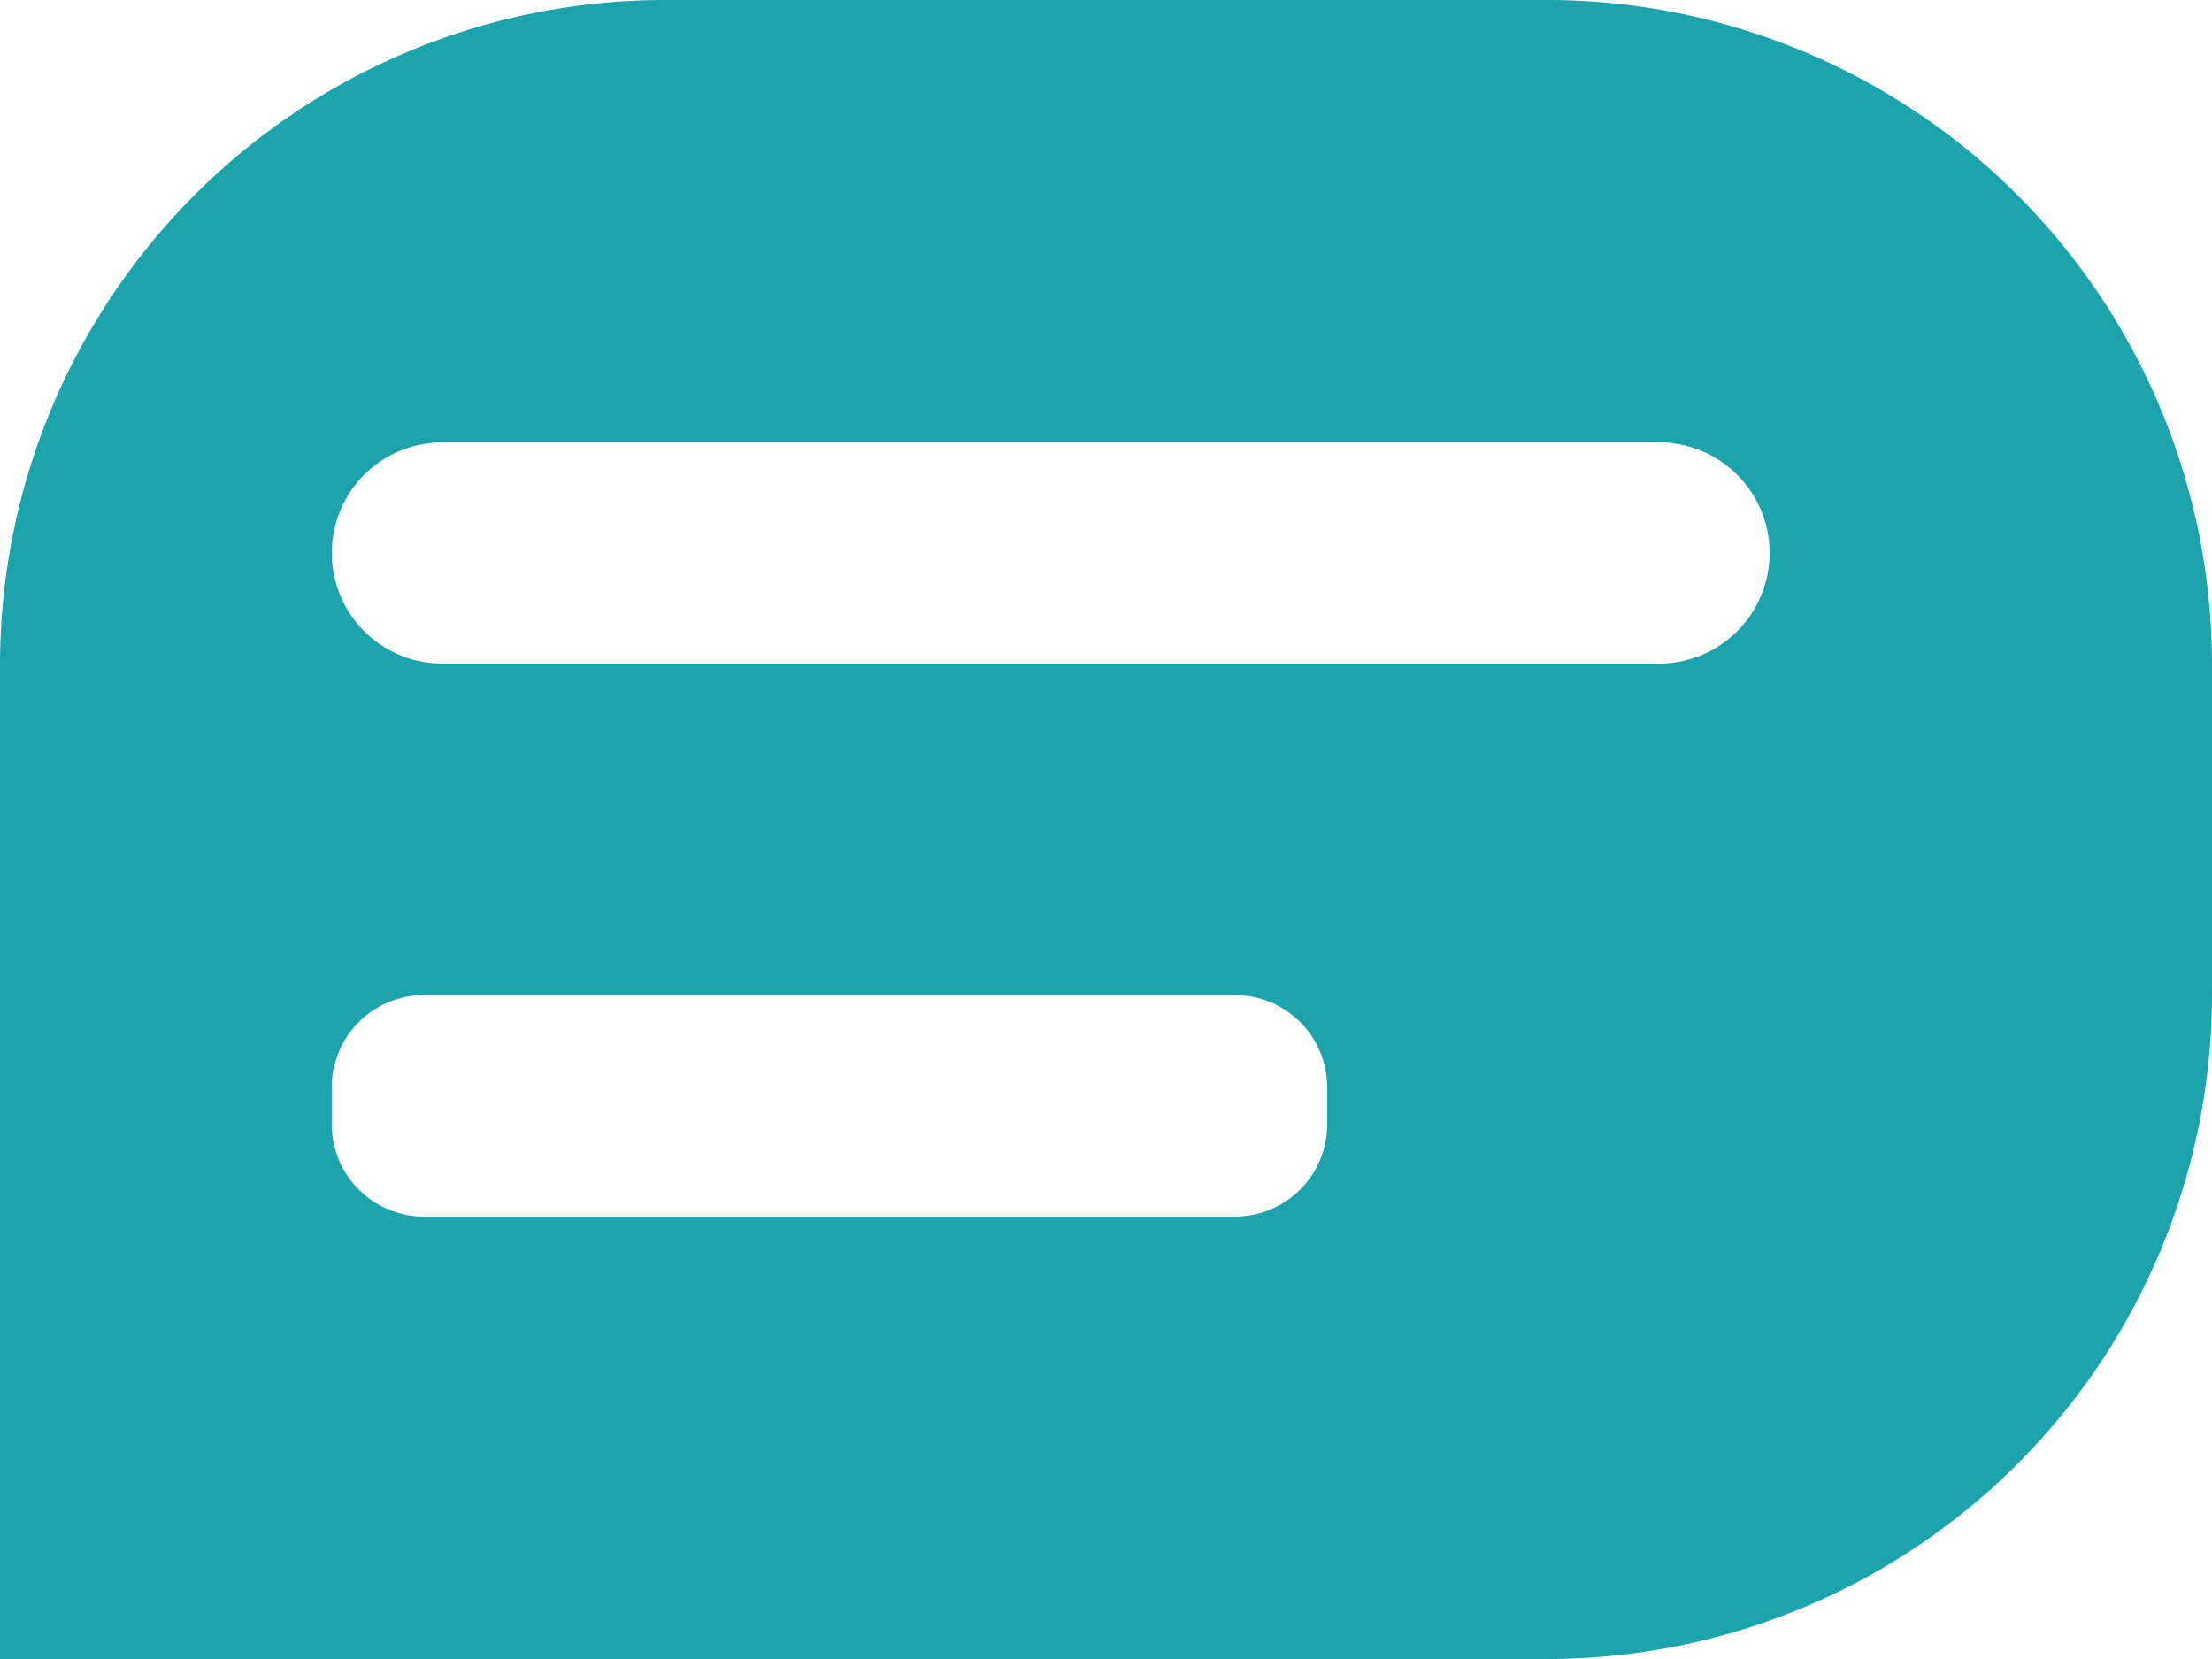
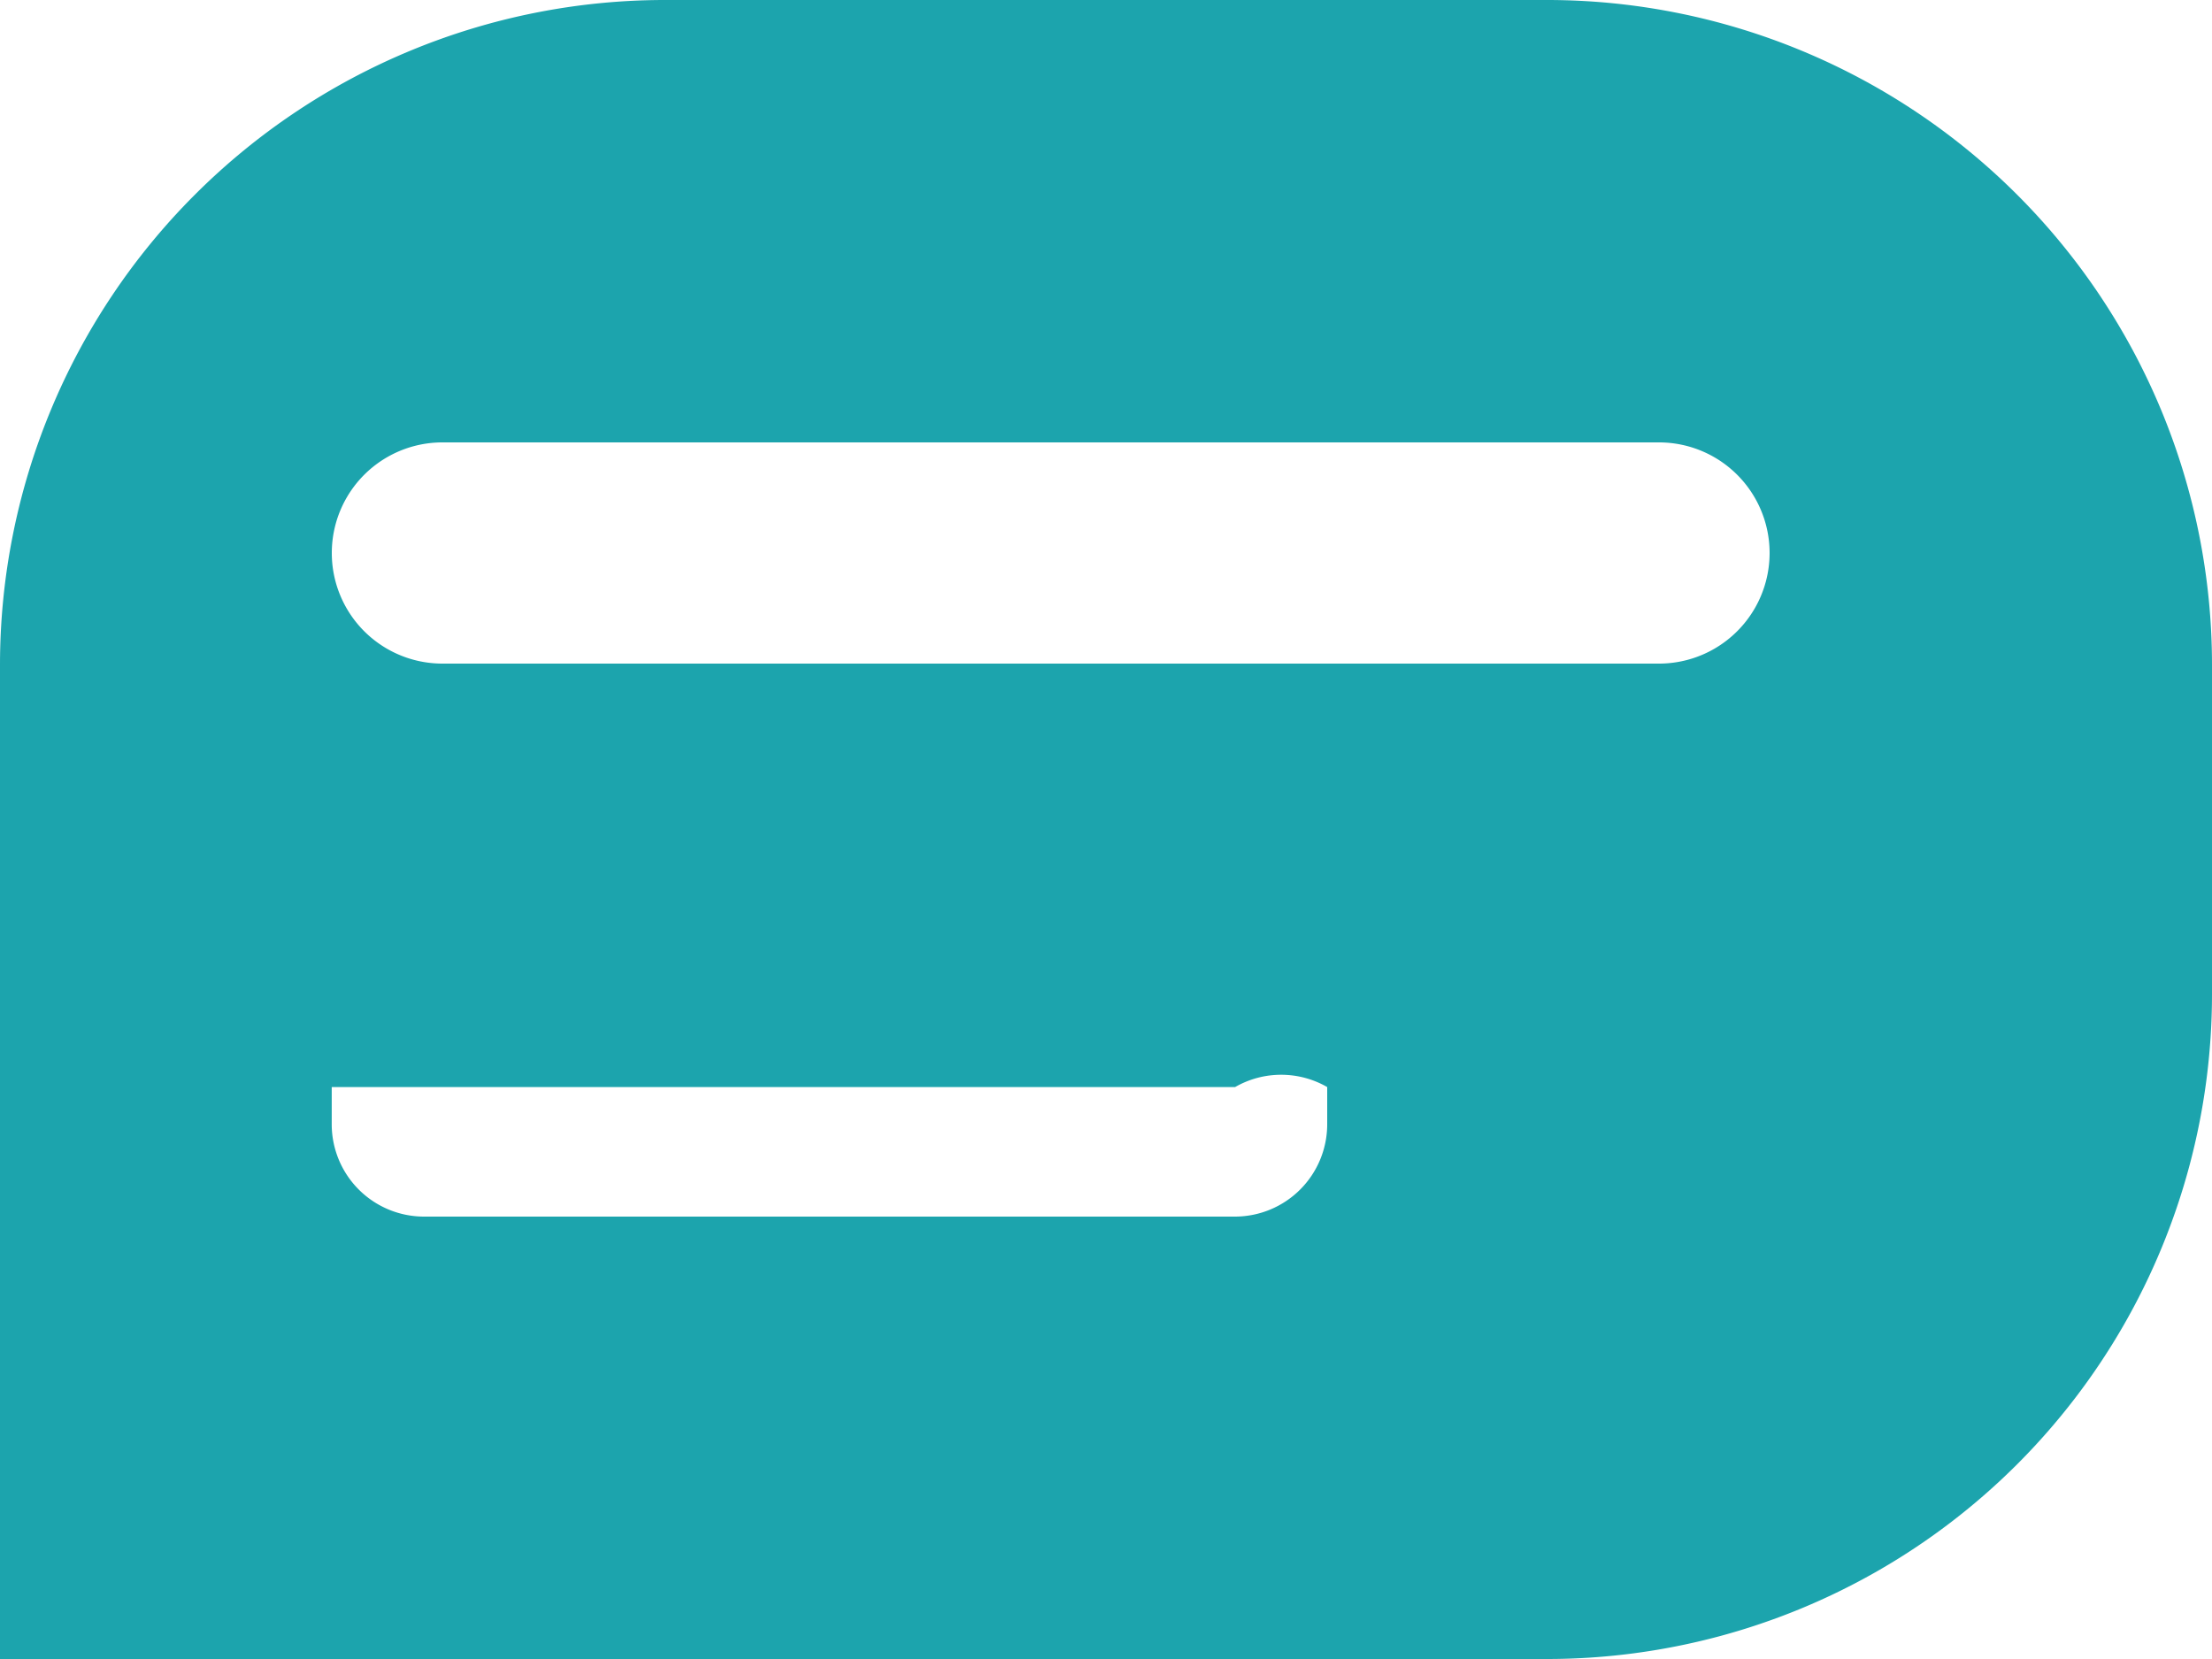
<svg xmlns="http://www.w3.org/2000/svg" width="32" height="24" viewBox="0 0 32 24">
-   <path id="Path_116391" data-name="Path 116391" d="M82.624,59.374H69.865a9.621,9.621,0,0,0-9.62,9.621V83.374H82.624a9.621,9.621,0,0,0,9.621-9.621V68.995A9.621,9.621,0,0,0,82.624,59.374ZM79.445,75.643a1.336,1.336,0,0,1-1.332,1.331H66.376a1.336,1.336,0,0,1-1.332-1.331V75.1a1.335,1.335,0,0,1,1.332-1.331H78.113A1.335,1.335,0,0,1,79.445,75.1Zm4.8-6.669h-17.6a1.6,1.6,0,1,1,0-3.2h17.6a1.6,1.6,0,1,1,0,3.2Z" transform="translate(-60.245 -59.374)" fill="#1ca4ad" />
+   <path id="Path_116391" data-name="Path 116391" d="M82.624,59.374H69.865a9.621,9.621,0,0,0-9.62,9.621V83.374H82.624a9.621,9.621,0,0,0,9.621-9.621V68.995A9.621,9.621,0,0,0,82.624,59.374ZM79.445,75.643a1.336,1.336,0,0,1-1.332,1.331H66.376a1.336,1.336,0,0,1-1.332-1.331V75.1H78.113A1.335,1.335,0,0,1,79.445,75.1Zm4.8-6.669h-17.6a1.6,1.6,0,1,1,0-3.2h17.6a1.6,1.6,0,1,1,0,3.2Z" transform="translate(-60.245 -59.374)" fill="#1ca4ad" />
</svg>